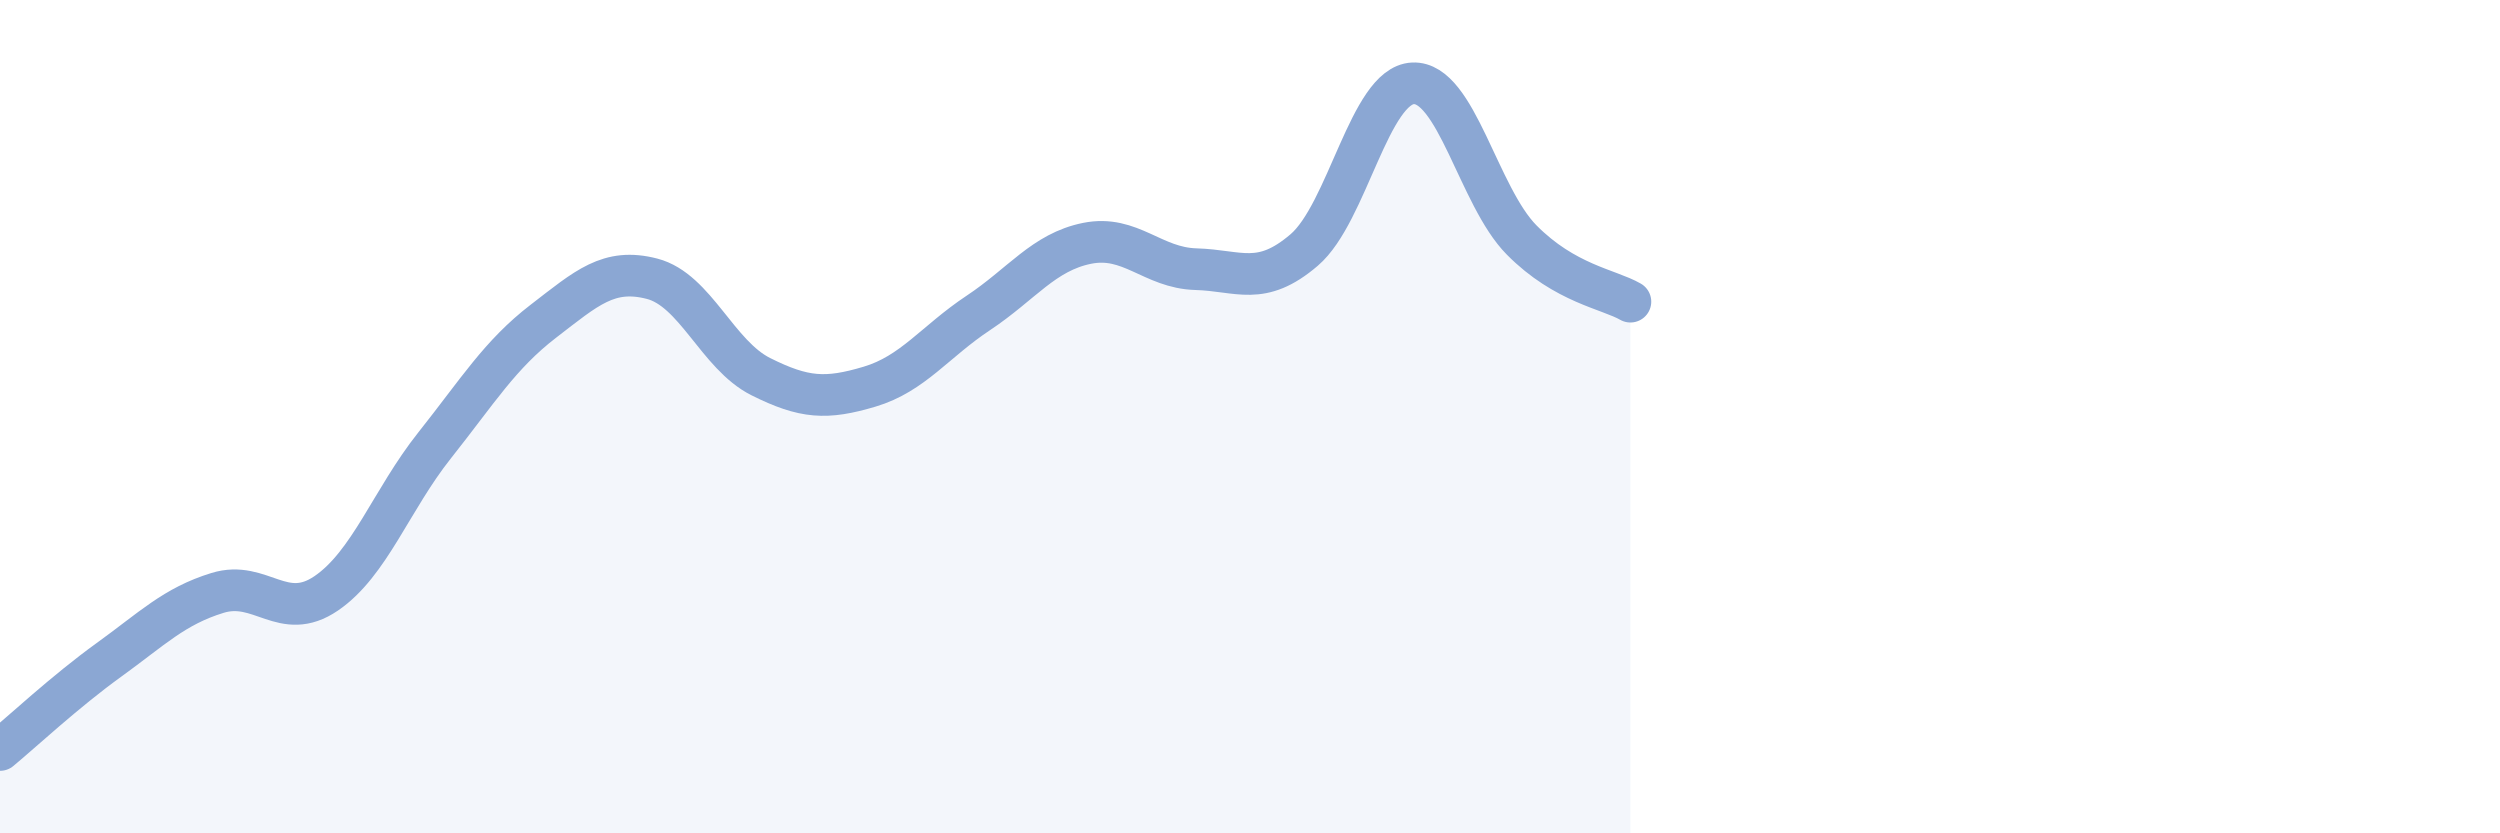
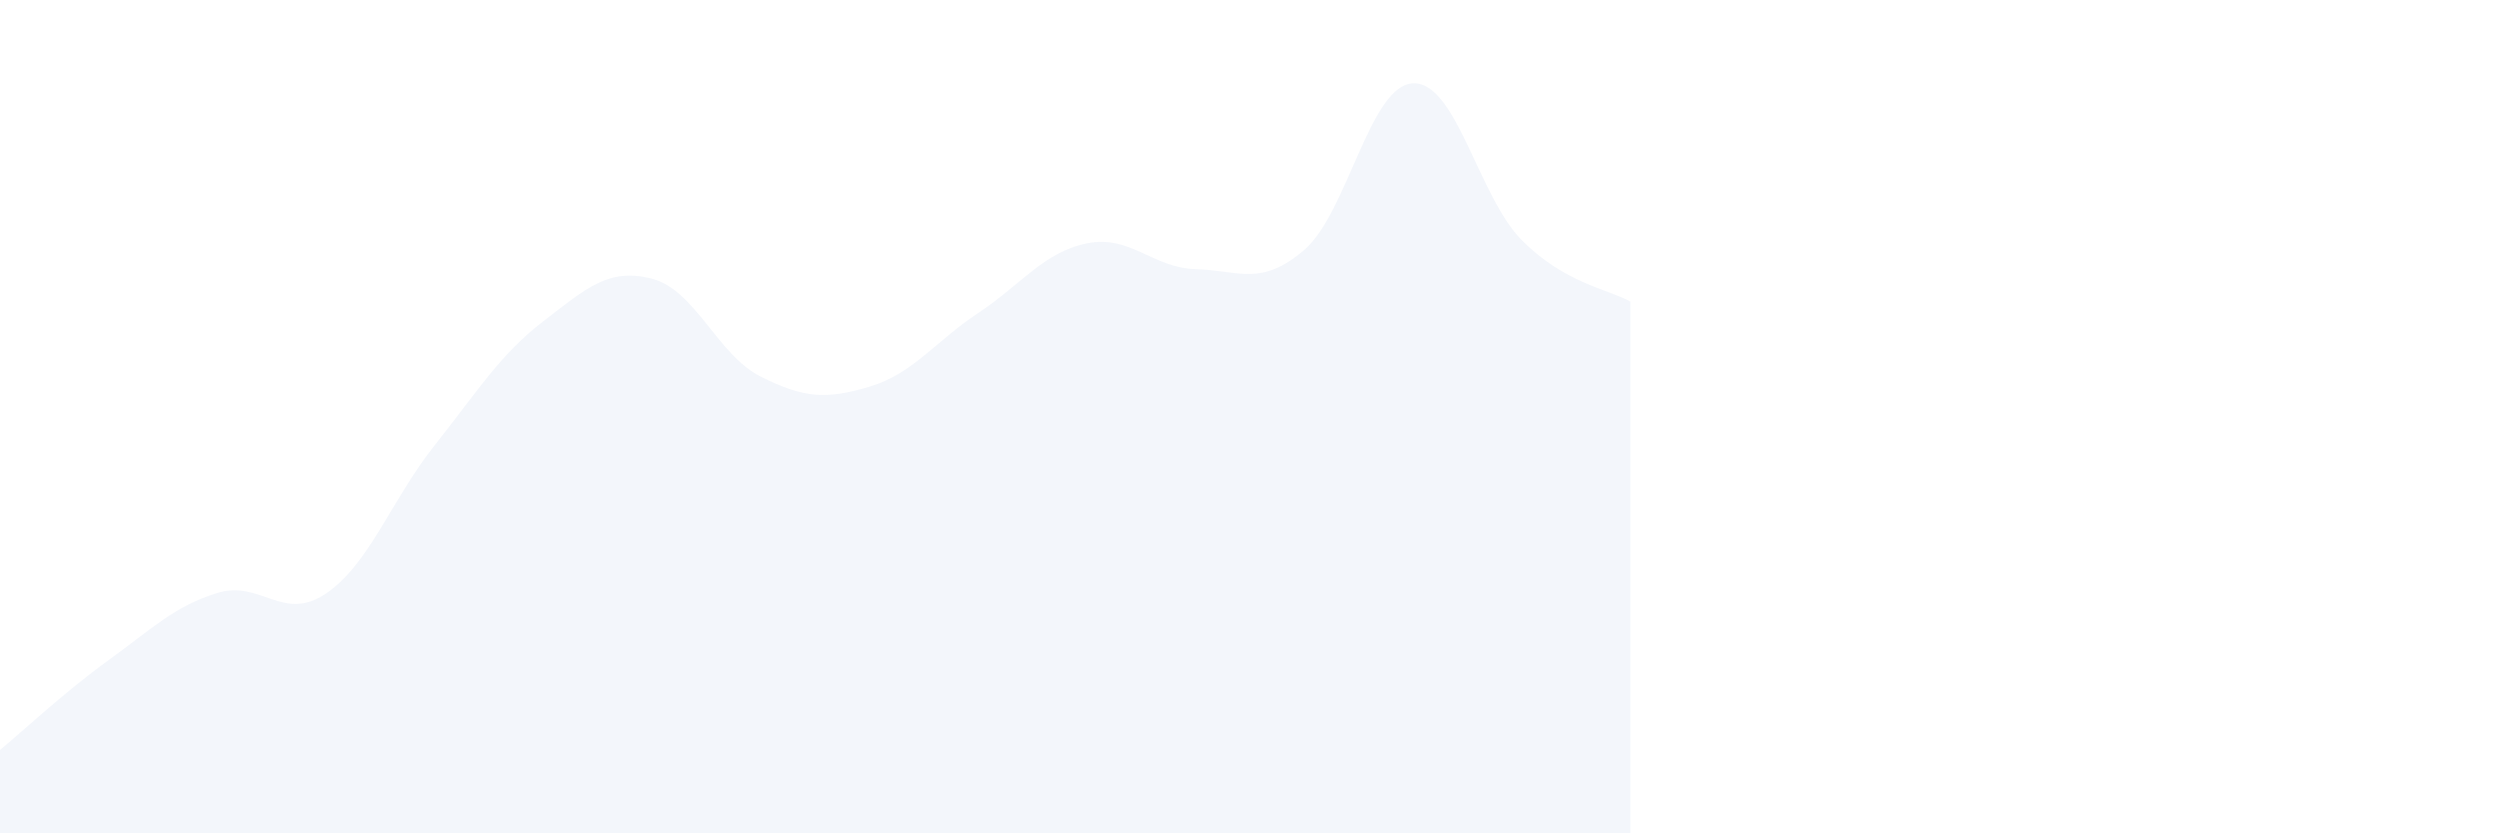
<svg xmlns="http://www.w3.org/2000/svg" width="60" height="20" viewBox="0 0 60 20">
  <path d="M 0,18 C 0.52,17.57 1.57,16.59 2.61,15.84 C 3.65,15.09 4.18,14.55 5.22,14.23 C 6.26,13.91 6.79,14.95 7.83,14.24 C 8.87,13.53 9.39,12 10.43,10.69 C 11.47,9.38 12,8.51 13.04,7.71 C 14.08,6.91 14.61,6.42 15.65,6.69 C 16.69,6.96 17.22,8.52 18.26,9.04 C 19.3,9.56 19.83,9.59 20.87,9.28 C 21.91,8.97 22.44,8.2 23.48,7.51 C 24.52,6.82 25.05,6.05 26.09,5.84 C 27.13,5.63 27.66,6.43 28.7,6.46 C 29.74,6.49 30.26,6.89 31.3,6 C 32.34,5.11 32.87,2.05 33.91,2 C 34.95,1.95 35.48,4.71 36.52,5.76 C 37.56,6.81 38.61,6.94 39.13,7.24L39.13 20L0 20Z" fill="#8ba7d3" opacity="0.1" stroke-linecap="round" stroke-linejoin="round" />
-   <path d="M 0,18 C 0.52,17.57 1.57,16.59 2.61,15.84 C 3.65,15.09 4.18,14.55 5.22,14.23 C 6.26,13.91 6.79,14.95 7.83,14.24 C 8.87,13.53 9.39,12 10.43,10.69 C 11.47,9.38 12,8.51 13.04,7.71 C 14.08,6.91 14.61,6.42 15.65,6.69 C 16.69,6.96 17.22,8.52 18.26,9.04 C 19.3,9.56 19.83,9.59 20.87,9.28 C 21.91,8.97 22.44,8.2 23.48,7.51 C 24.52,6.82 25.05,6.05 26.09,5.84 C 27.13,5.63 27.66,6.43 28.7,6.46 C 29.74,6.49 30.26,6.89 31.3,6 C 32.34,5.11 32.87,2.05 33.91,2 C 34.95,1.95 35.48,4.71 36.52,5.76 C 37.56,6.81 38.61,6.94 39.13,7.24" stroke="#8ba7d3" stroke-width="1" fill="none" stroke-linecap="round" stroke-linejoin="round" />
</svg>